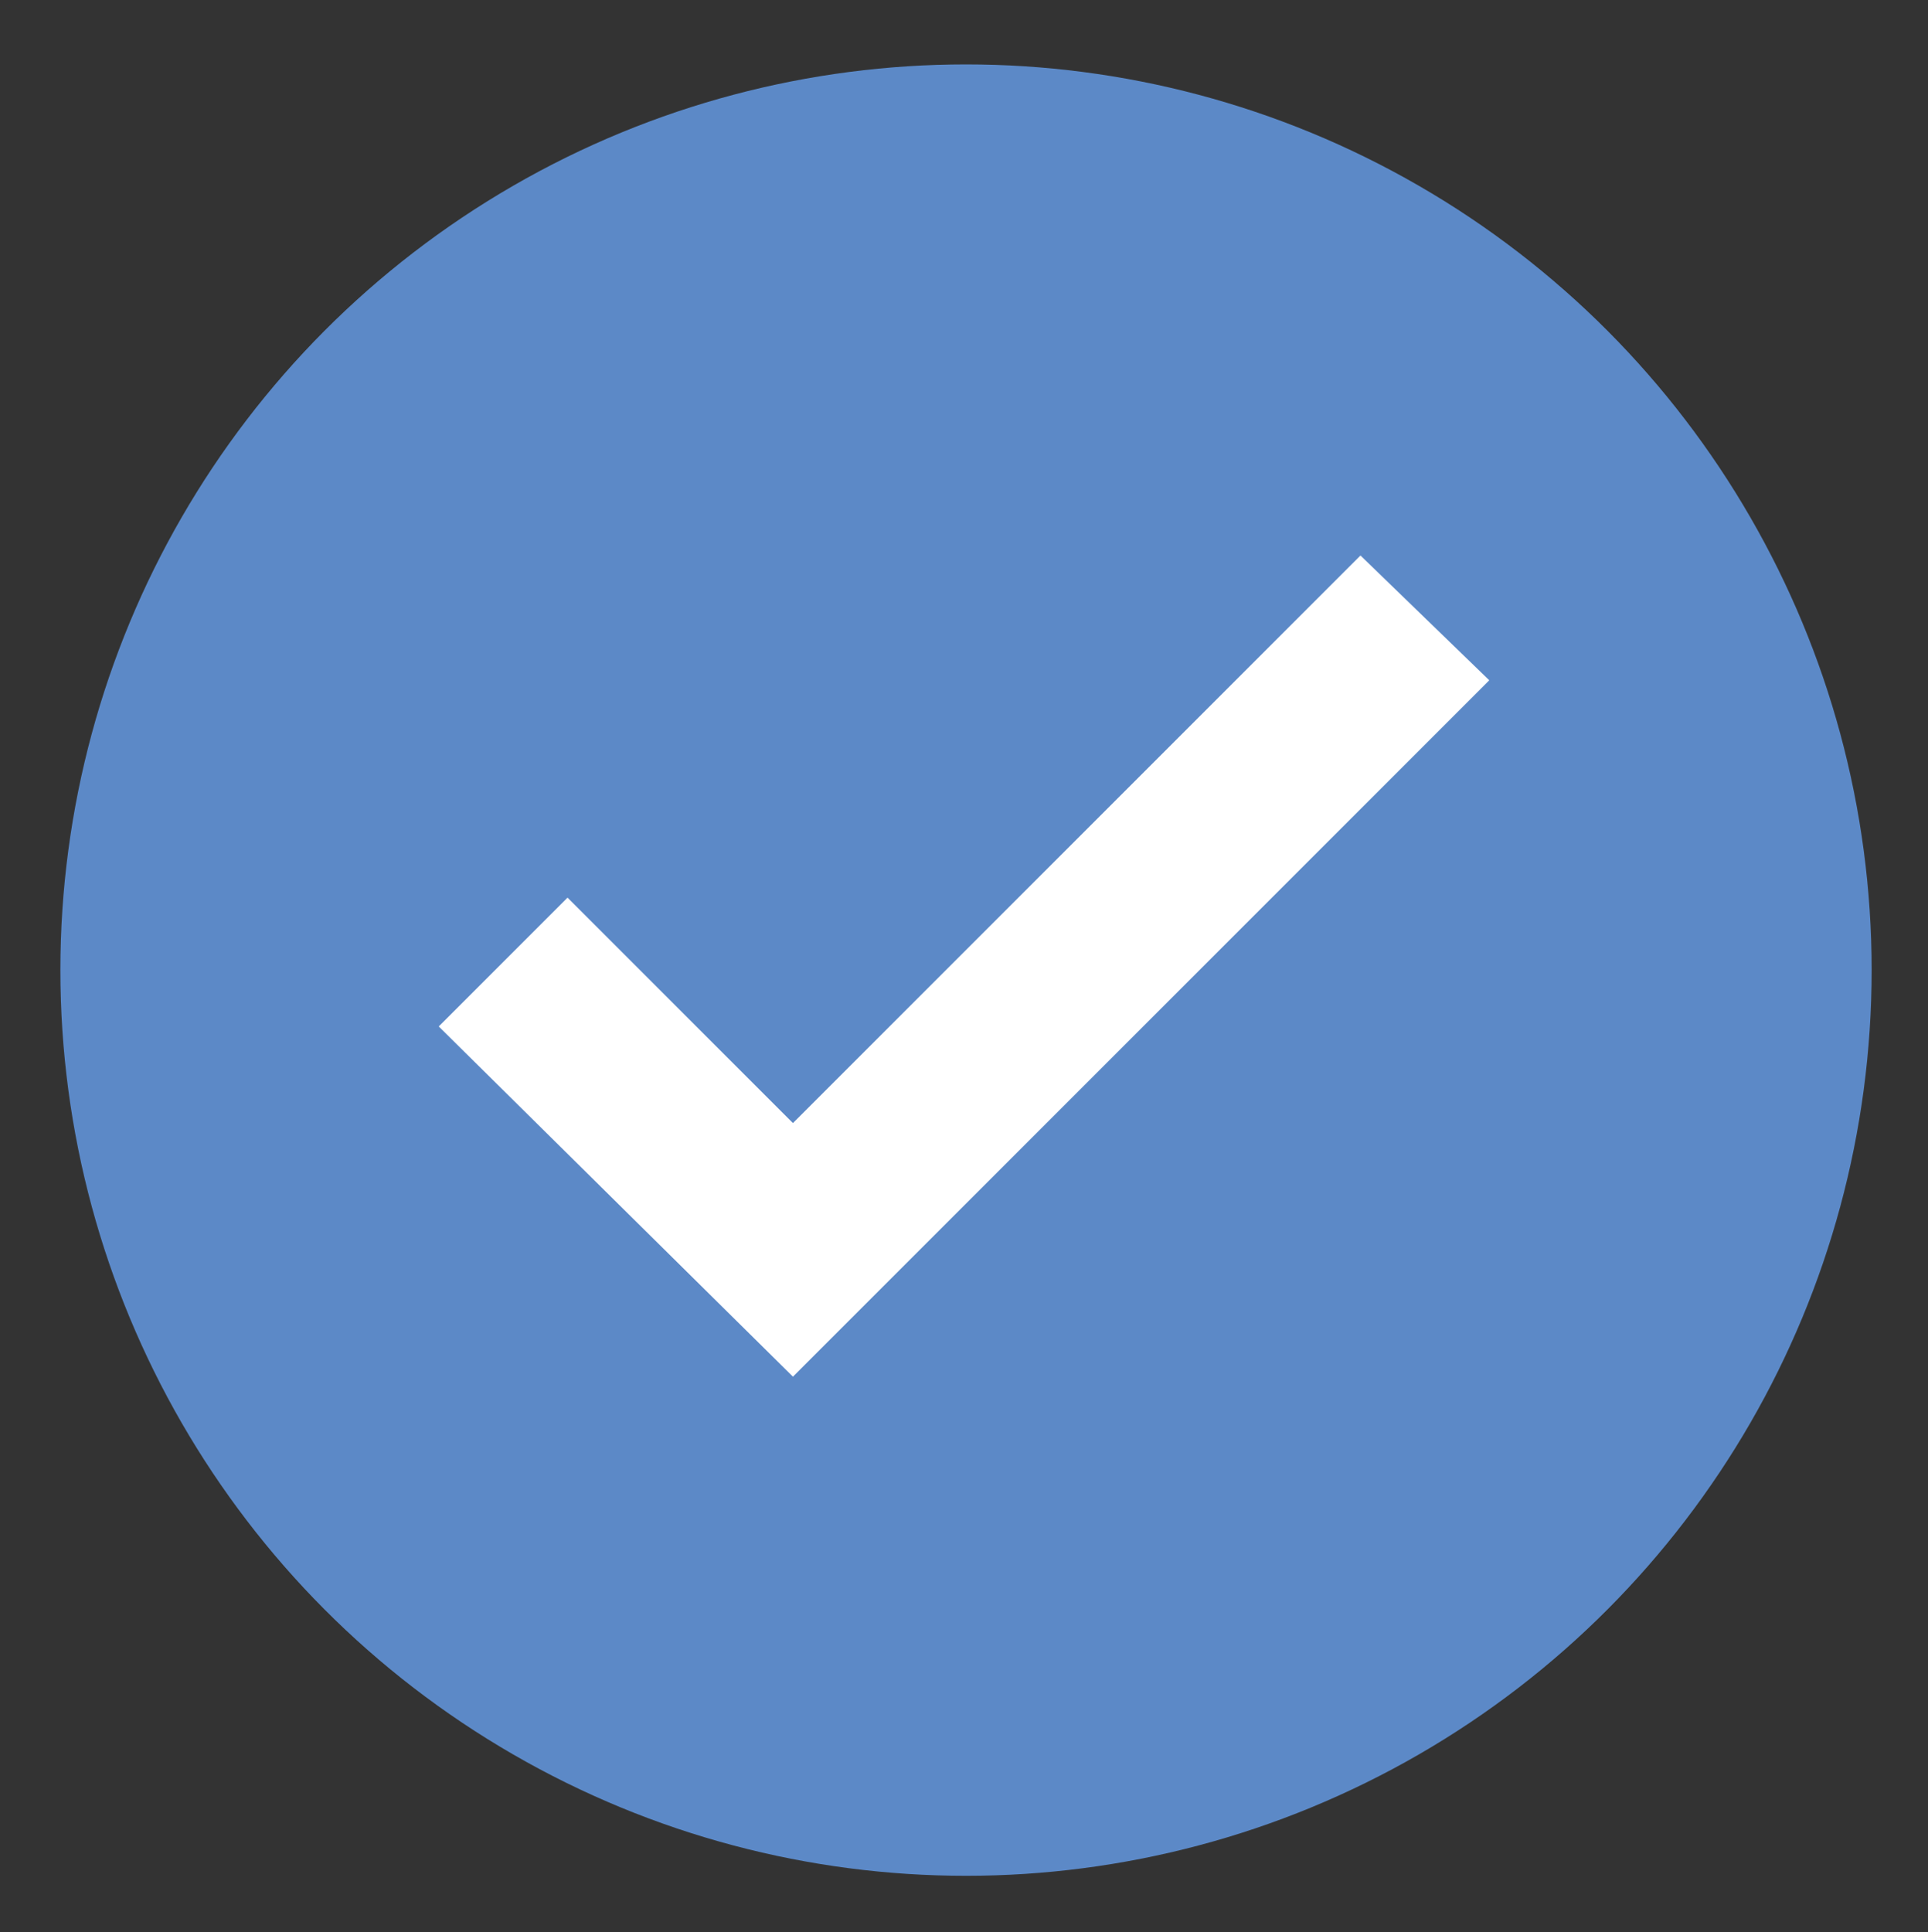
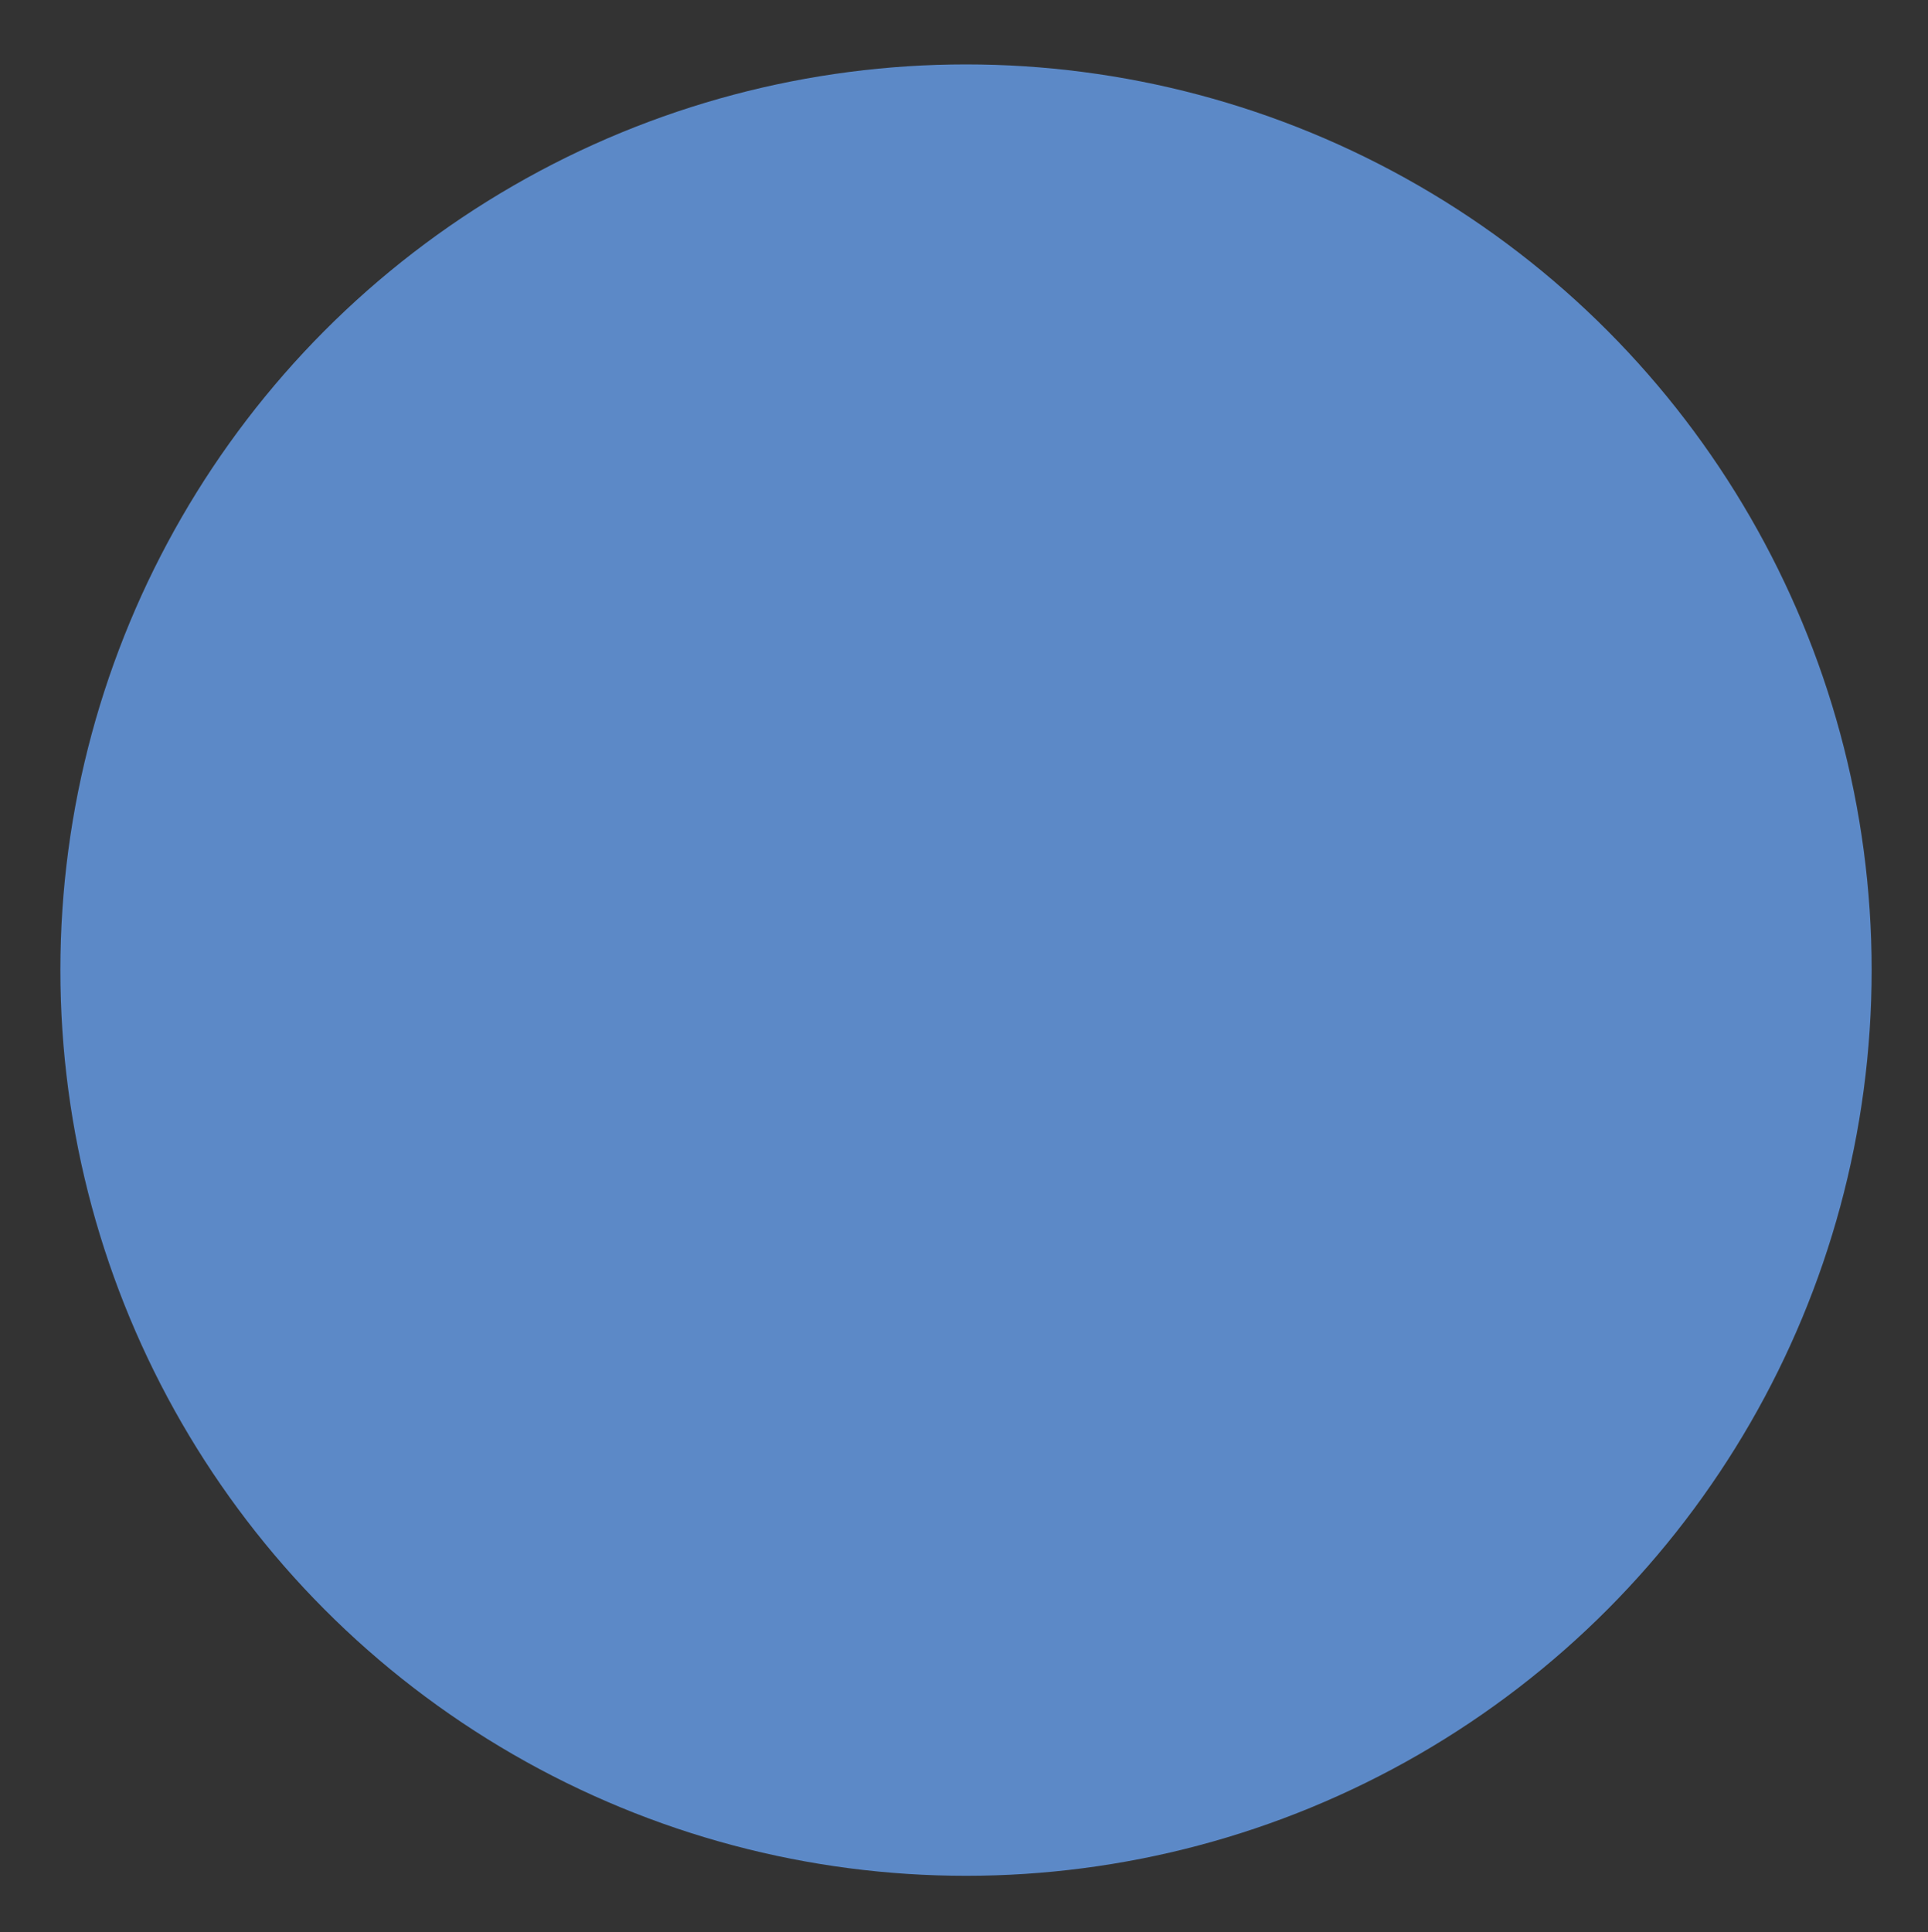
<svg xmlns="http://www.w3.org/2000/svg" version="1.1" id="Camada_1" x="0px" y="0px" viewBox="0 0 47.9 48" style="enable-background:new 0 0 47.9 48;" xml:space="preserve">
  <rect x="0" y="0" width="47.9" height="48" fill="#333333" stroke="none" />
  <style type="text/css">
	.st0{fill:#5C89C7;}
	.st1{fill:#FFFFFF;}
</style>
  <circle class="st0" cx="24" cy="24.1" r="22.5" />
  <g>
-     <polygon class="st1" points="19.7,34.2 10.9,25.5 14.1,22.3 19.7,27.9 33.8,13.8 37,16.9  " />
-   </g>
+     </g>
</svg>